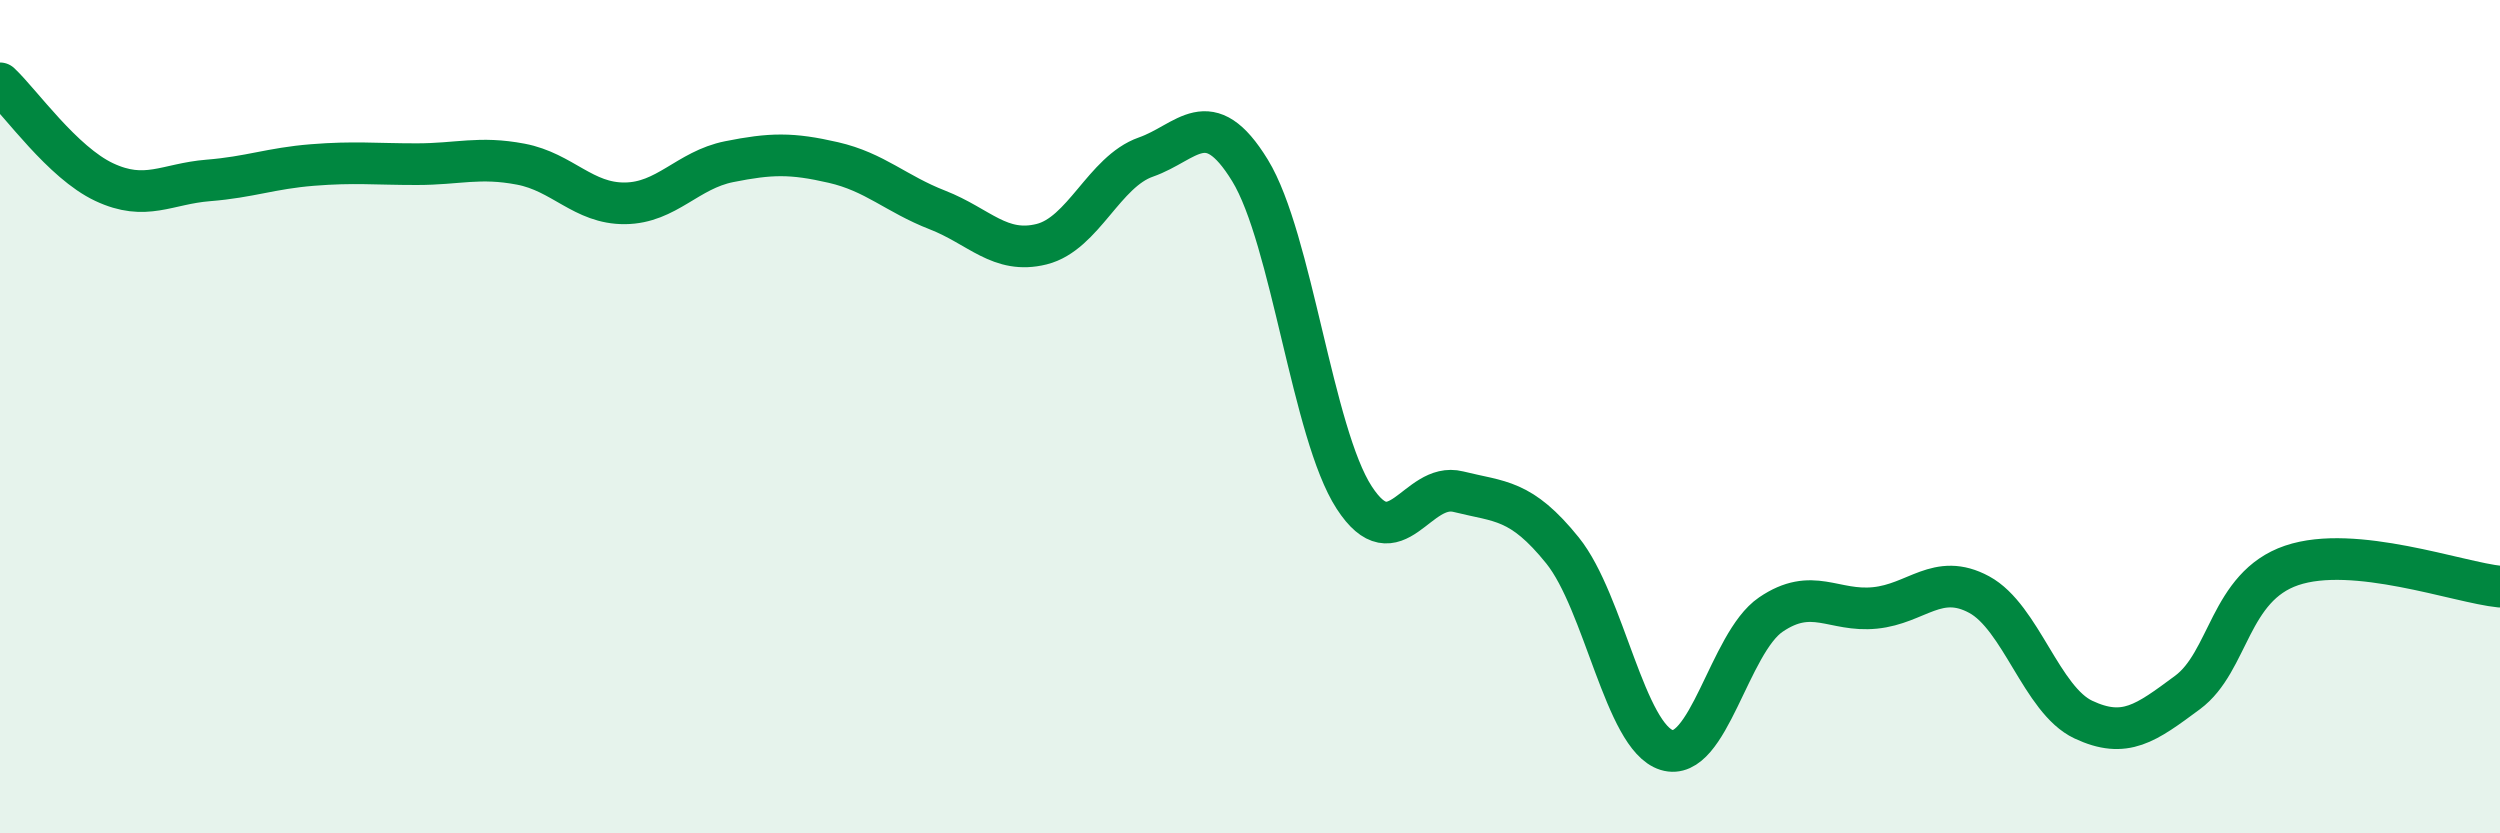
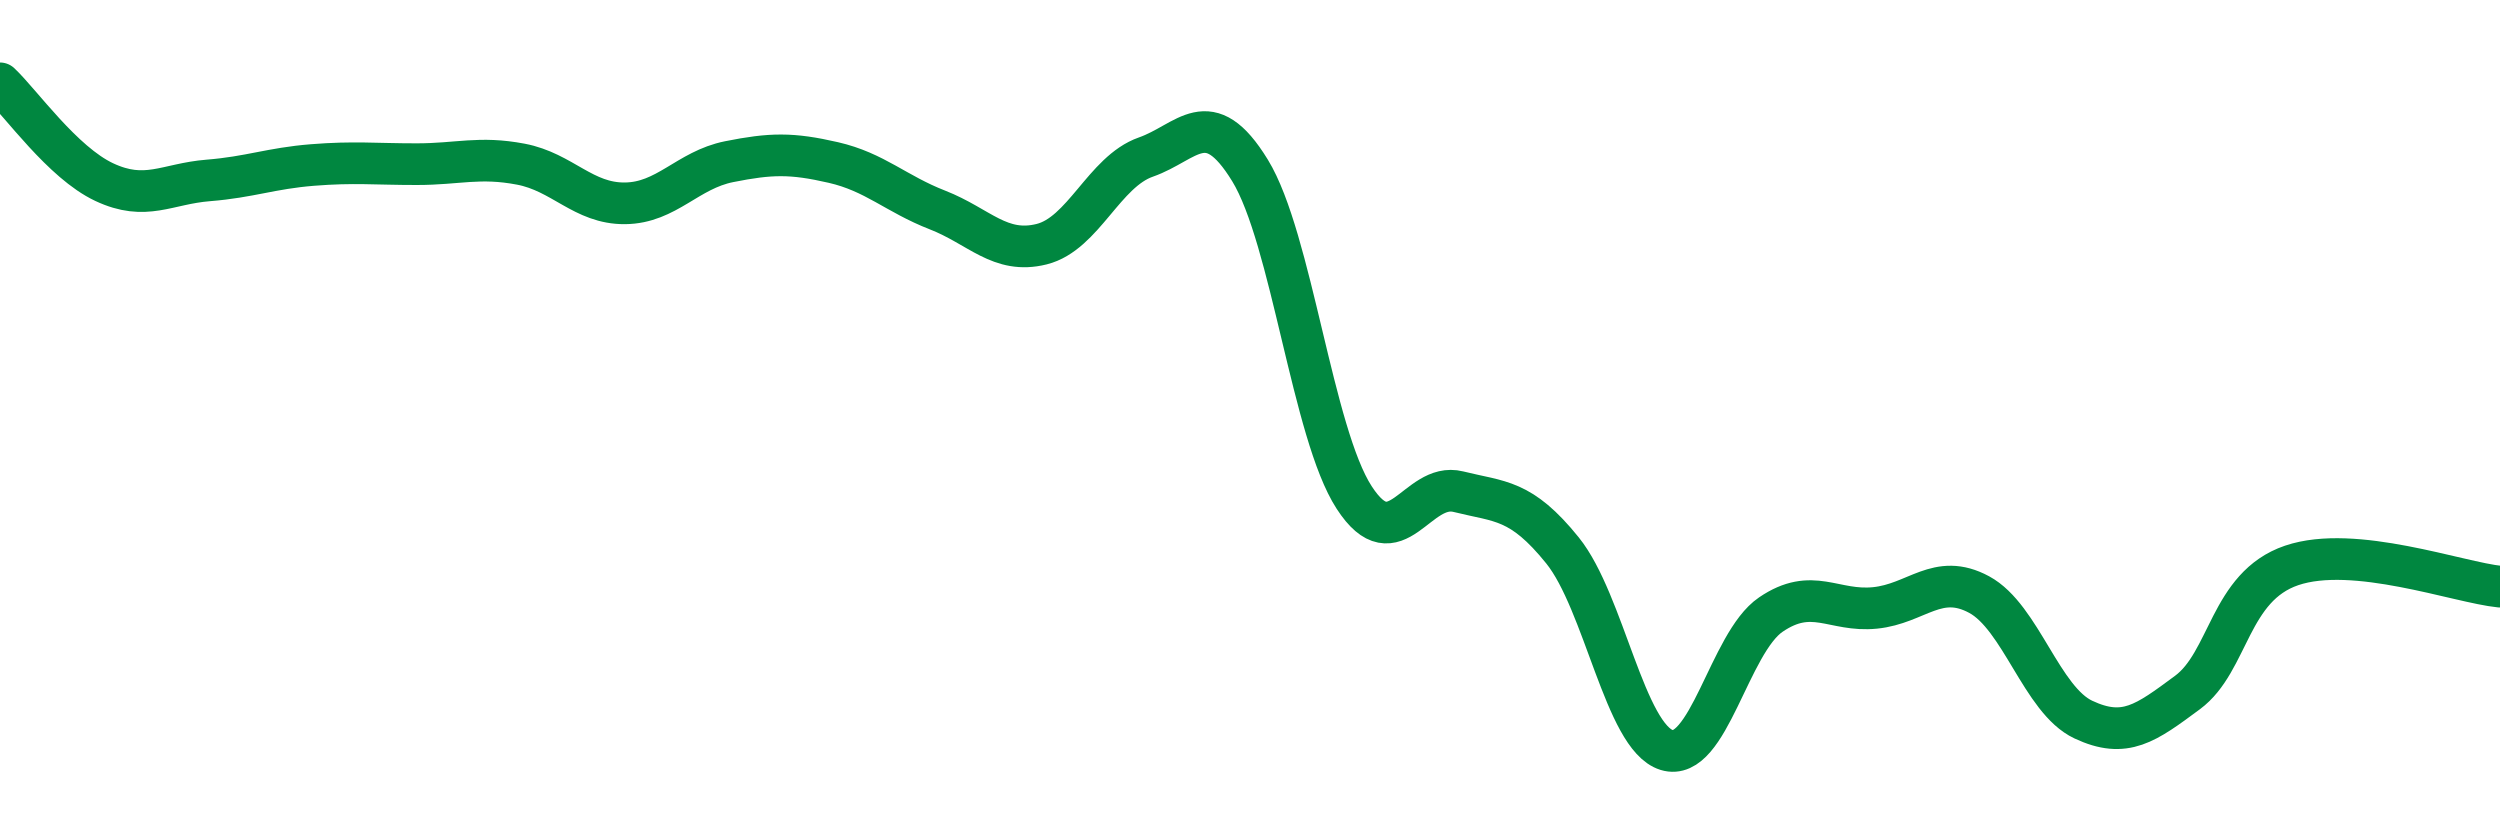
<svg xmlns="http://www.w3.org/2000/svg" width="60" height="20" viewBox="0 0 60 20">
-   <path d="M 0,2 C 0.5,2.47 1.5,3.9 2.5,4.37 C 3.5,4.84 4,4.41 5,4.33 C 6,4.25 6.5,4.04 7.5,3.96 C 8.5,3.88 9,3.94 10,3.94 C 11,3.94 11.5,3.75 12.5,3.94 C 13.5,4.13 14,4.89 15,4.88 C 16,4.87 16.5,4.08 17.5,3.88 C 18.5,3.68 19,3.67 20,3.9 C 21,4.13 21.5,4.65 22.5,5.04 C 23.5,5.43 24,6.11 25,5.86 C 26,5.61 26.5,4.12 27.5,3.77 C 28.5,3.42 29,2.46 30,4.09 C 31,5.72 31.5,10.4 32.5,11.94 C 33.5,13.48 34,11.55 35,11.8 C 36,12.05 36.5,11.97 37.5,13.21 C 38.5,14.45 39,17.69 40,18 C 41,18.31 41.5,15.43 42.5,14.75 C 43.5,14.07 44,14.69 45,14.59 C 46,14.49 46.5,13.73 47.5,14.27 C 48.5,14.81 49,16.8 50,17.27 C 51,17.74 51.5,17.36 52.5,16.62 C 53.5,15.88 53.5,14.08 55,13.57 C 56.5,13.06 59,13.98 60,14.08L60 20L0 20Z" fill="#008740" opacity="0.1" stroke-linecap="round" stroke-linejoin="round" />
  <path d="M 0,2 C 0.5,2.47 1.5,3.9 2.5,4.37 C 3.5,4.84 4,4.41 5,4.33 C 6,4.25 6.5,4.04 7.5,3.96 C 8.5,3.88 9,3.94 10,3.94 C 11,3.94 11.5,3.75 12.5,3.94 C 13.5,4.13 14,4.89 15,4.88 C 16,4.87 16.5,4.08 17.5,3.88 C 18.5,3.68 19,3.67 20,3.9 C 21,4.13 21.5,4.65 22.5,5.04 C 23.5,5.43 24,6.11 25,5.86 C 26,5.61 26.5,4.12 27.5,3.77 C 28.5,3.42 29,2.46 30,4.09 C 31,5.72 31.5,10.4 32.5,11.94 C 33.5,13.48 34,11.55 35,11.8 C 36,12.05 36.5,11.97 37.5,13.21 C 38.5,14.45 39,17.69 40,18 C 41,18.31 41.5,15.43 42.5,14.75 C 43.5,14.07 44,14.69 45,14.59 C 46,14.49 46.5,13.73 47.5,14.27 C 48.5,14.81 49,16.8 50,17.27 C 51,17.74 51.5,17.36 52.5,16.62 C 53.5,15.88 53.5,14.08 55,13.57 C 56.5,13.06 59,13.98 60,14.08" stroke="#008740" stroke-width="1" fill="none" stroke-linecap="round" stroke-linejoin="round" />
</svg>